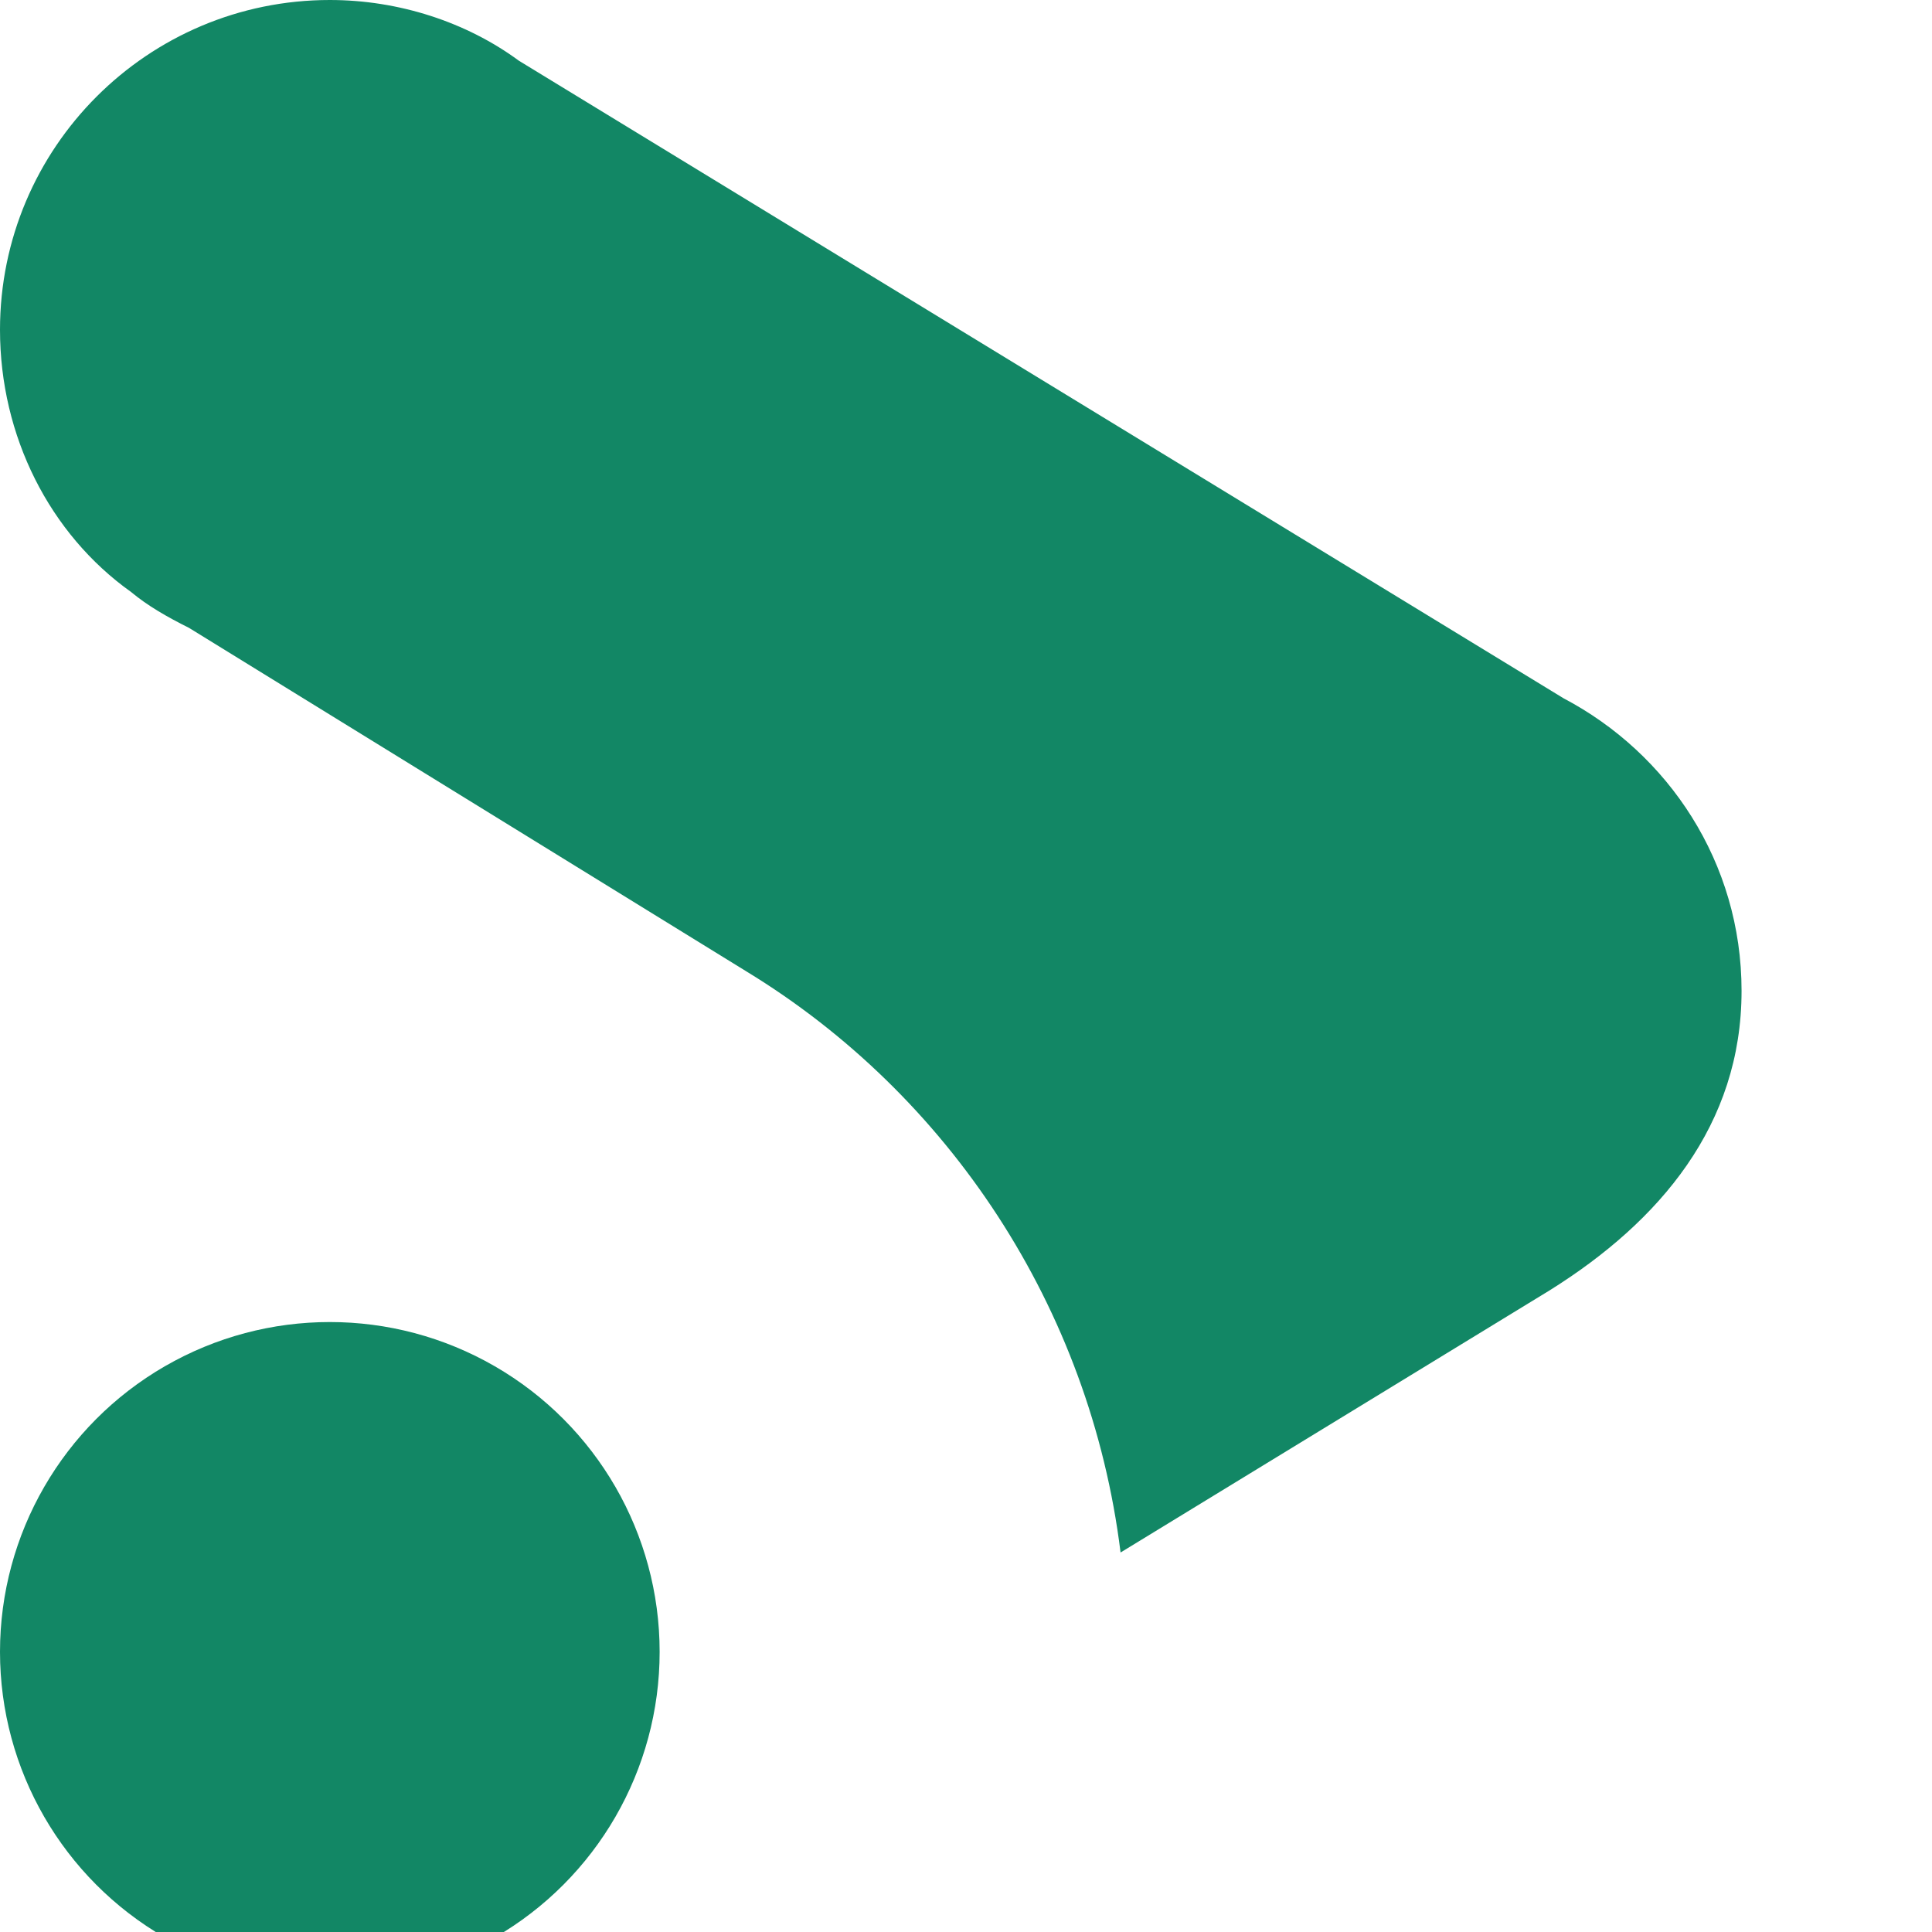
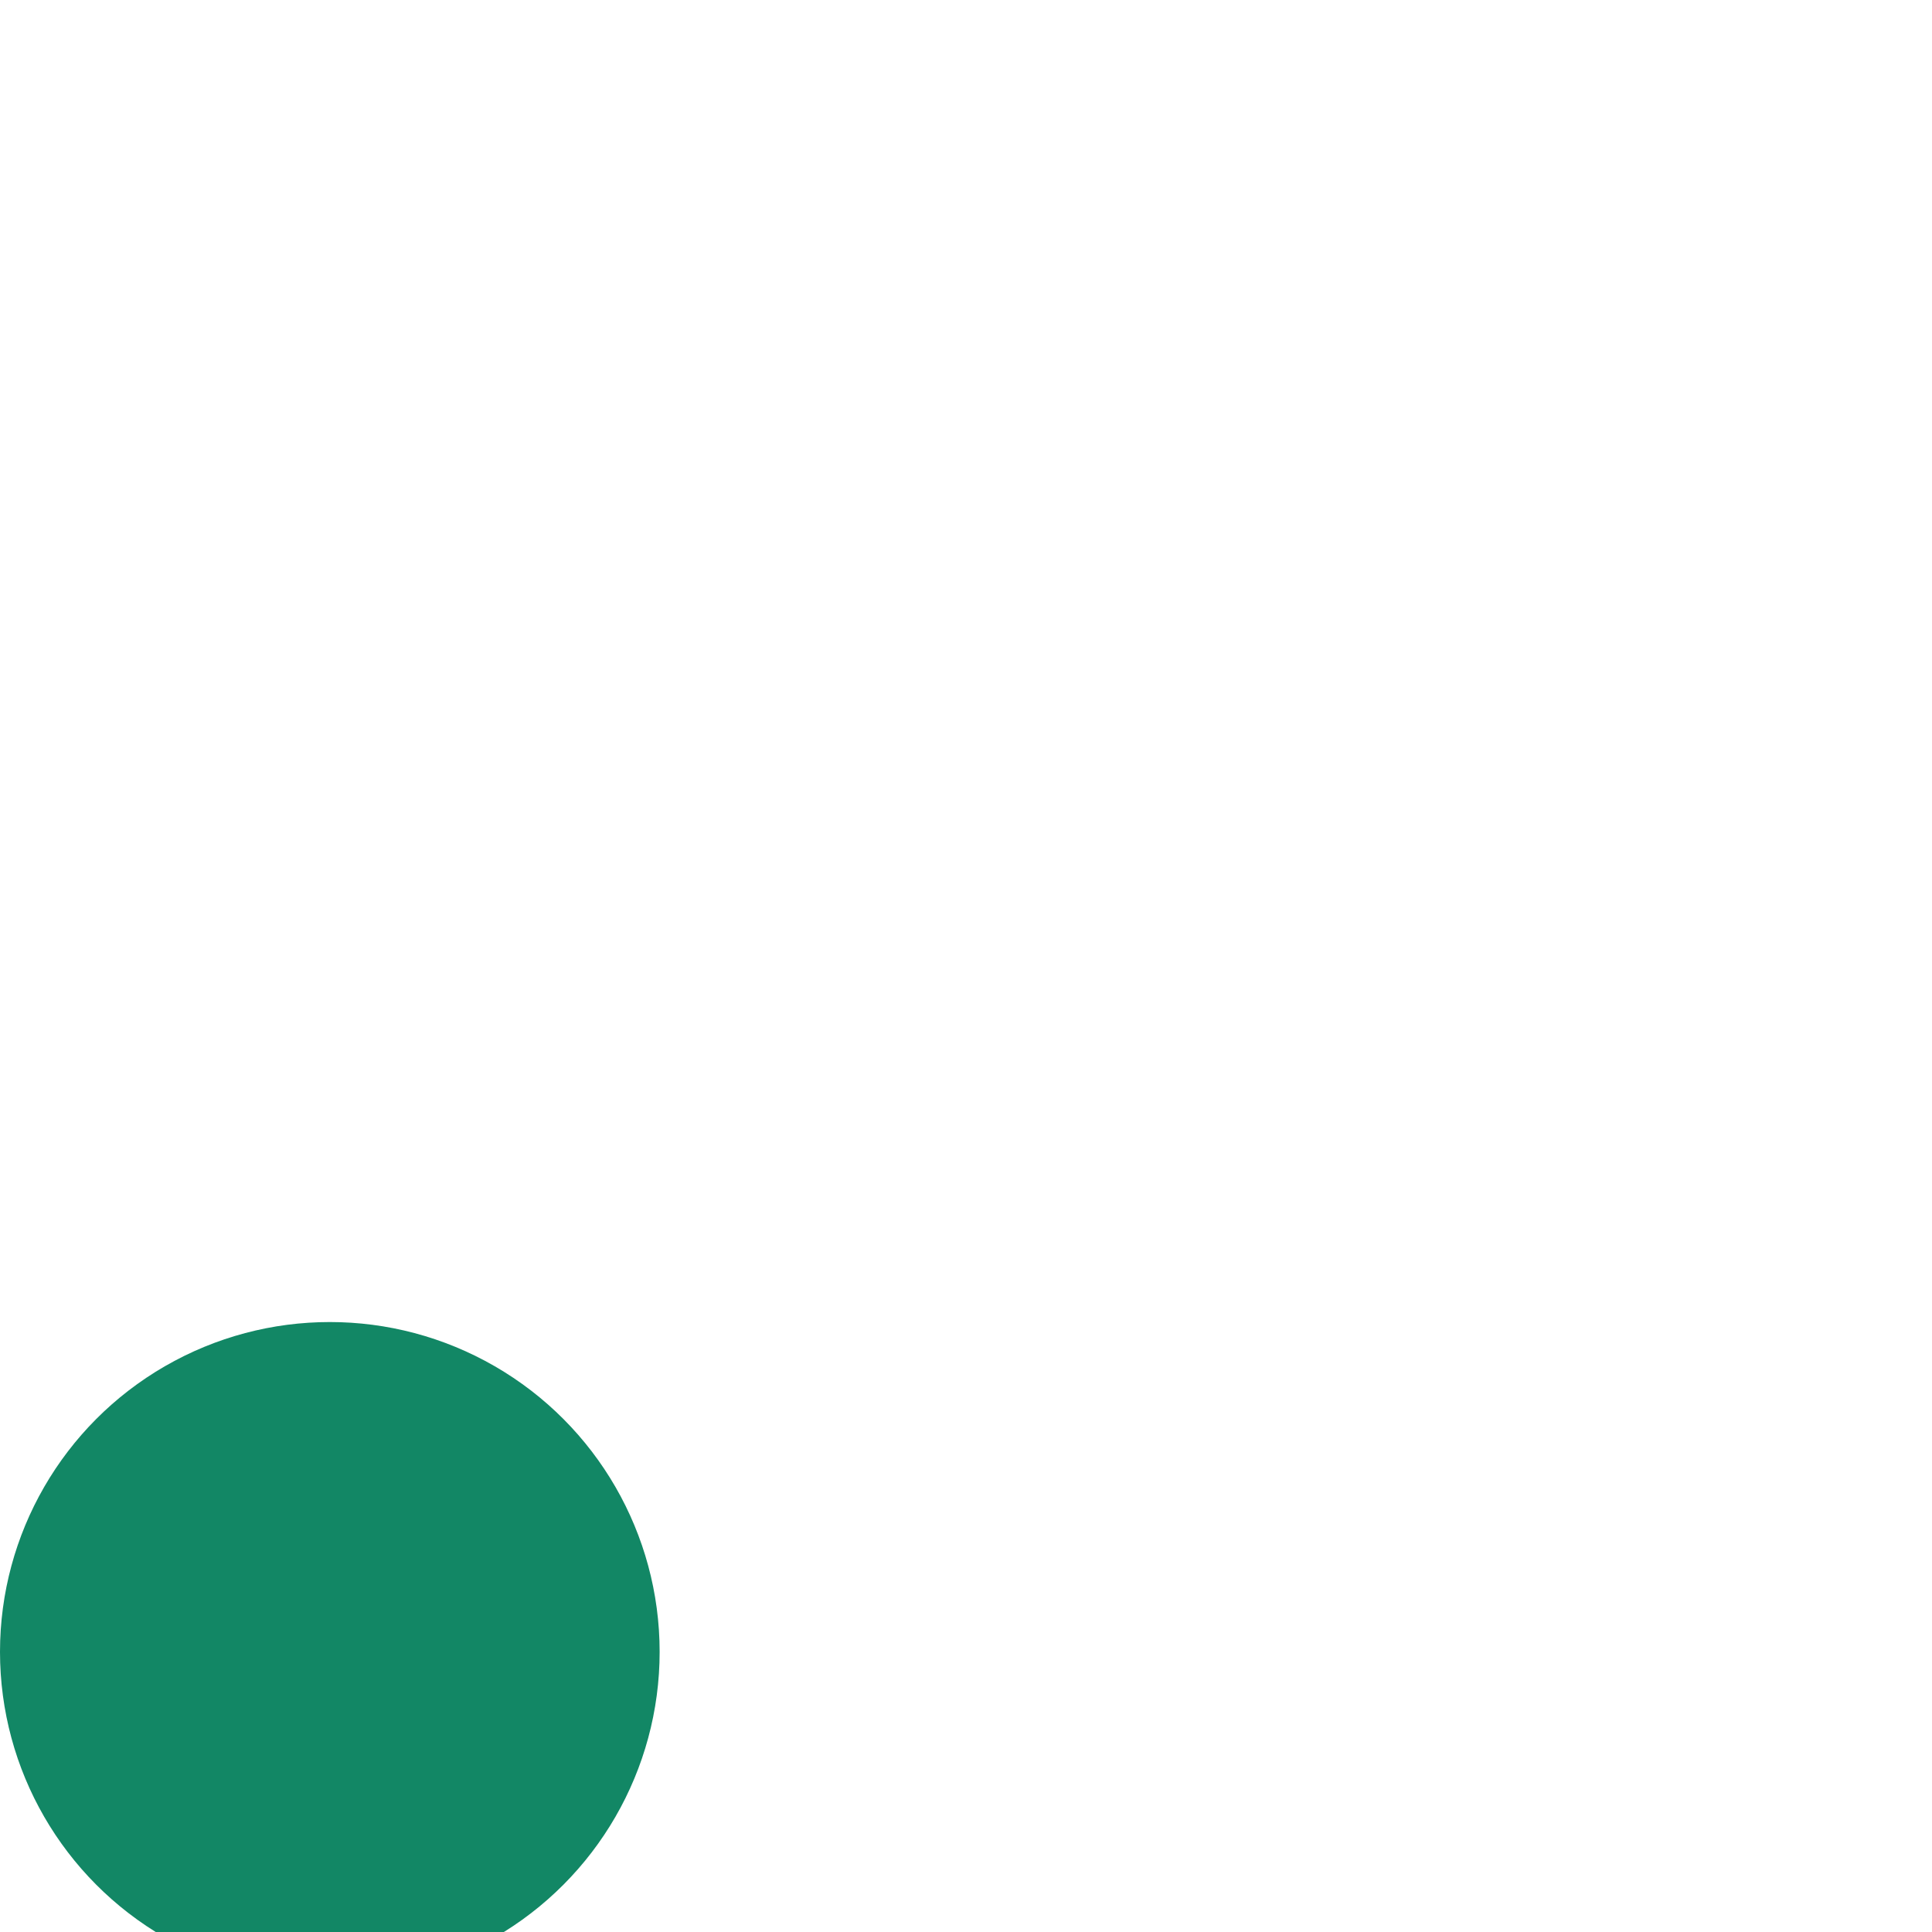
<svg xmlns="http://www.w3.org/2000/svg" version="1.1" id="Layer_1" x="0px" y="0px" viewBox="0 0 140 140" style="enable-background:new 0 0 140 140;" xml:space="preserve">
  <style type="text/css">
	.st0{fill:#128765;}
</style>
  <g>
-     <path class="st0" d="M126.2,71.8c0-9.3-5.3-17.2-12.9-21.2L37.6,4.4l0,0C33.8,1.6,28.9,0,23.9,0C10.7,0,0,10.7,0,23.9   c0,7.7,3.6,14.8,9.5,19l0,0l0,0c1.2,1,2.6,1.8,4.2,2.6l40.4,24.9c14.6,8.9,24.9,24.3,27.1,42.1l31.1-19   C120.3,88.5,126.2,81.5,126.2,71.8z" />
    <circle class="st0" cx="23.9" cy="119.7" r="23.9" />
  </g>
</svg>